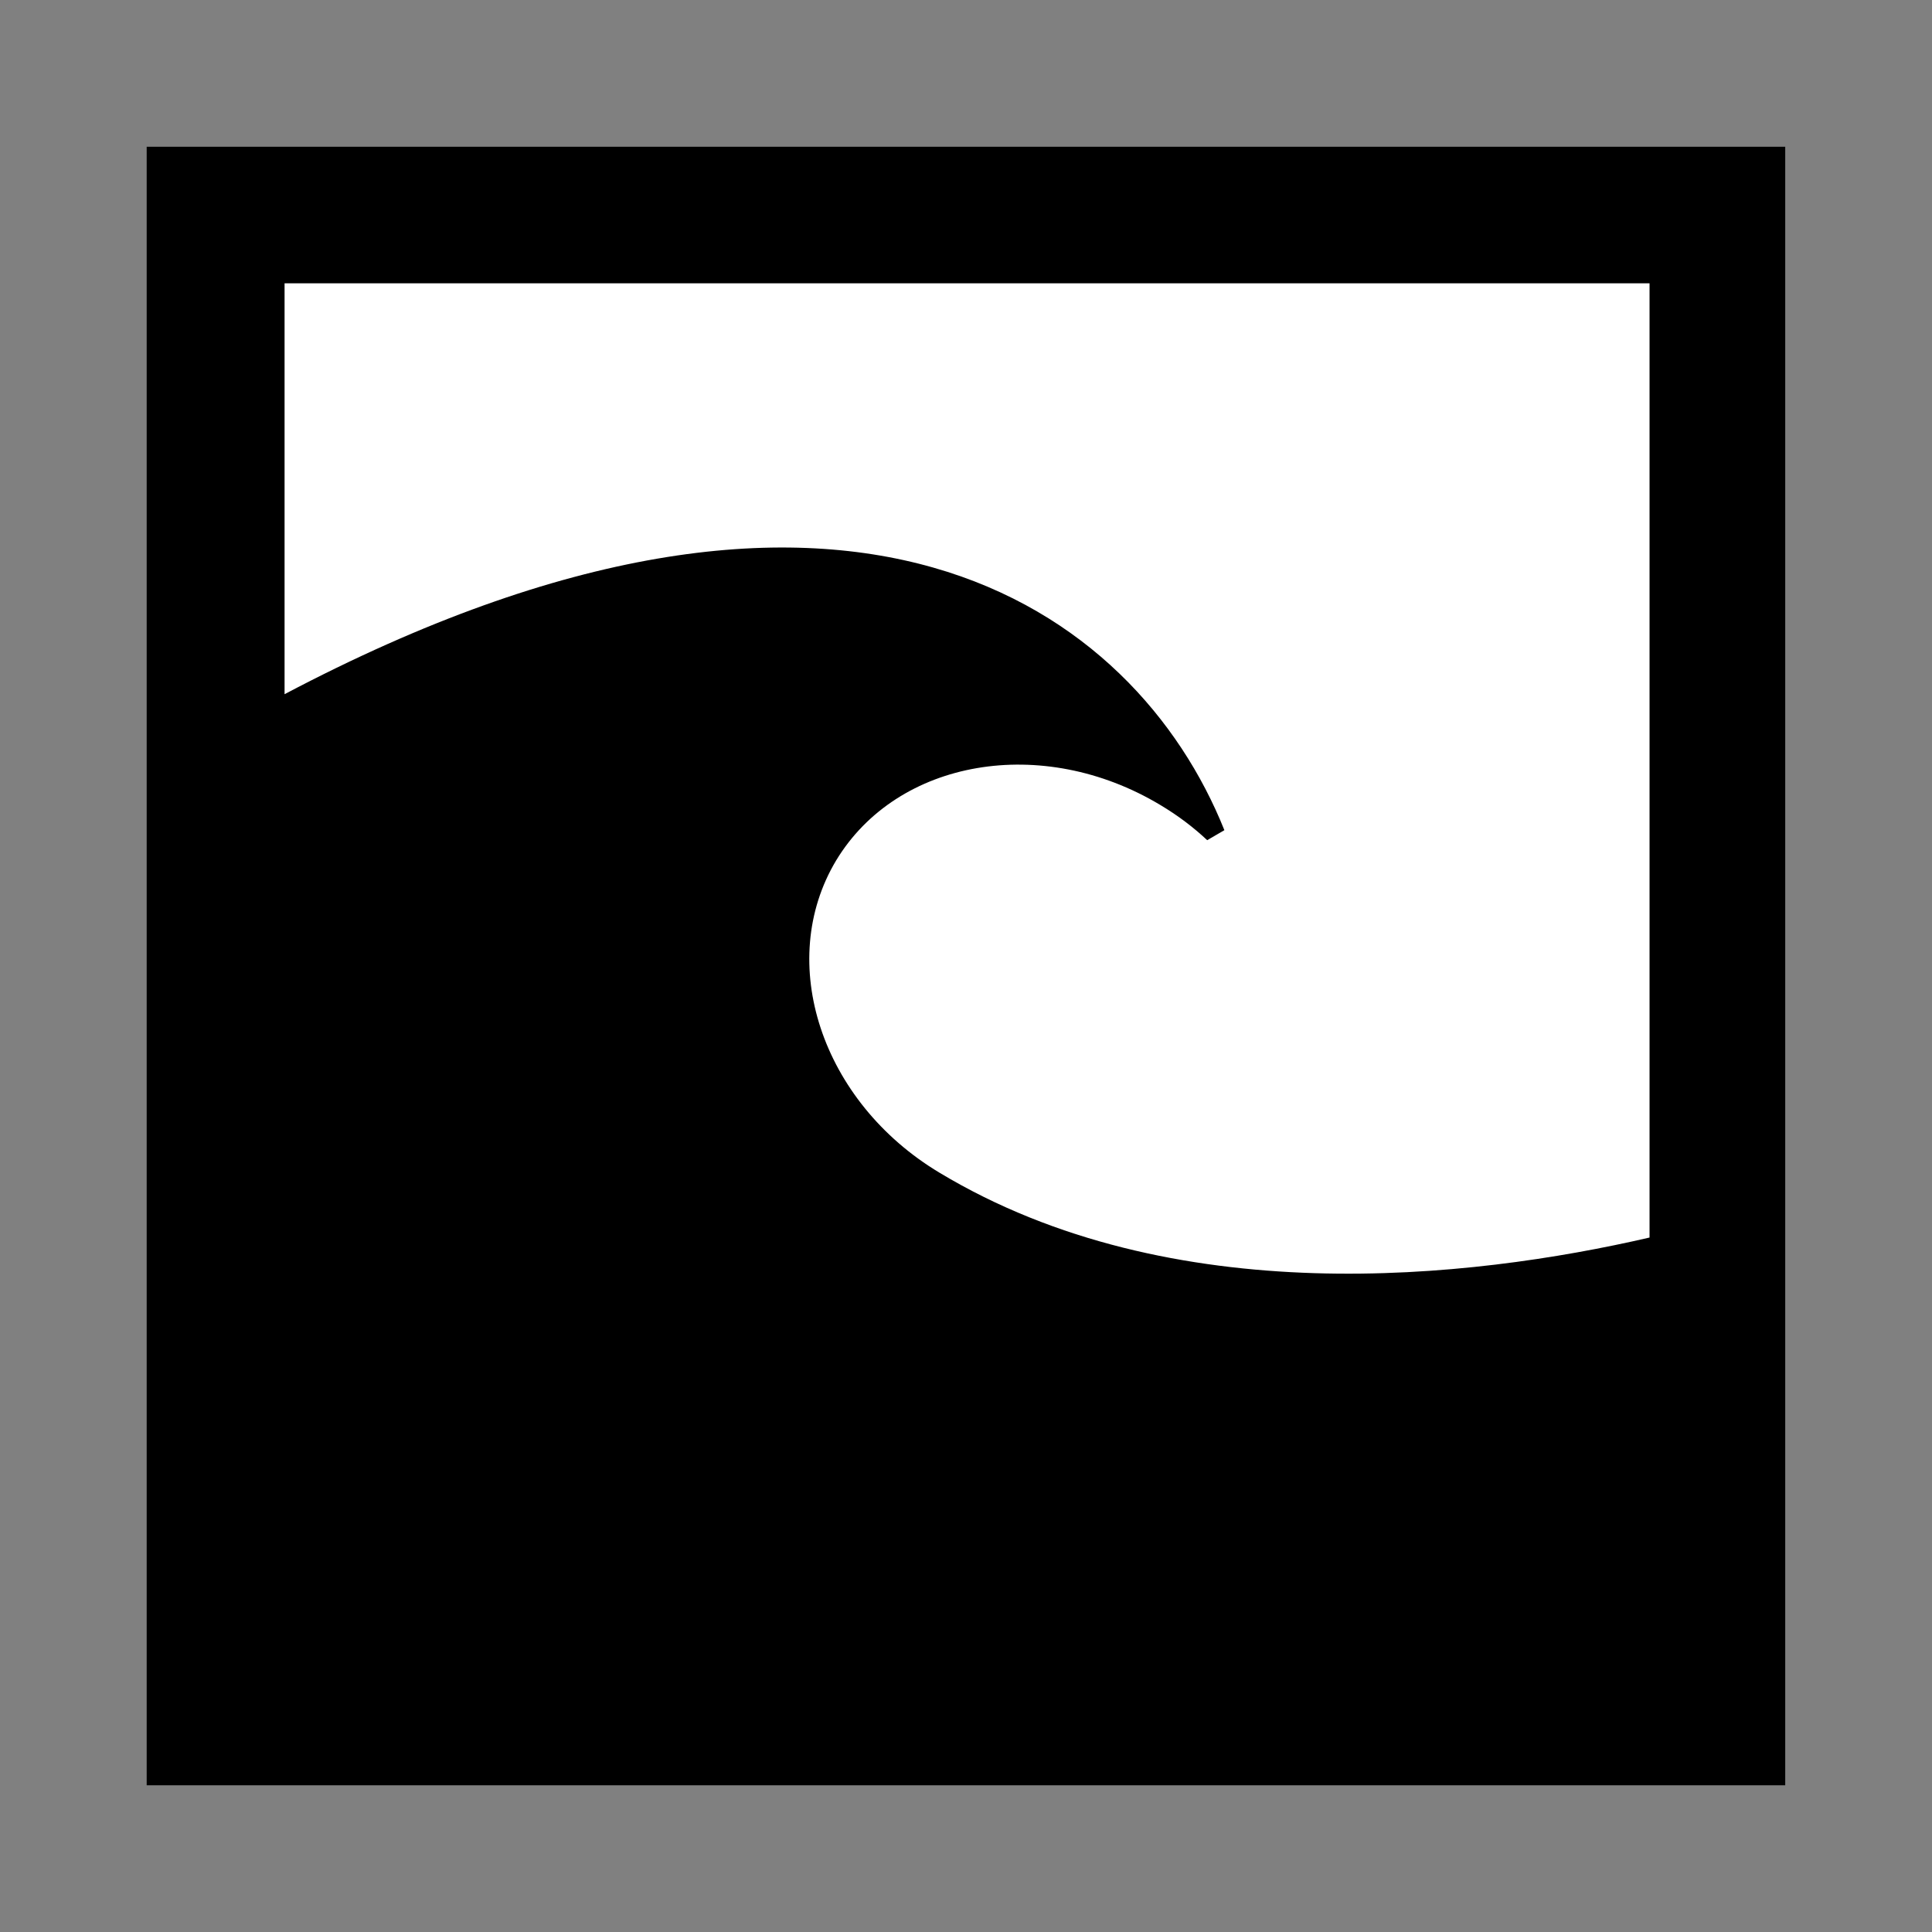
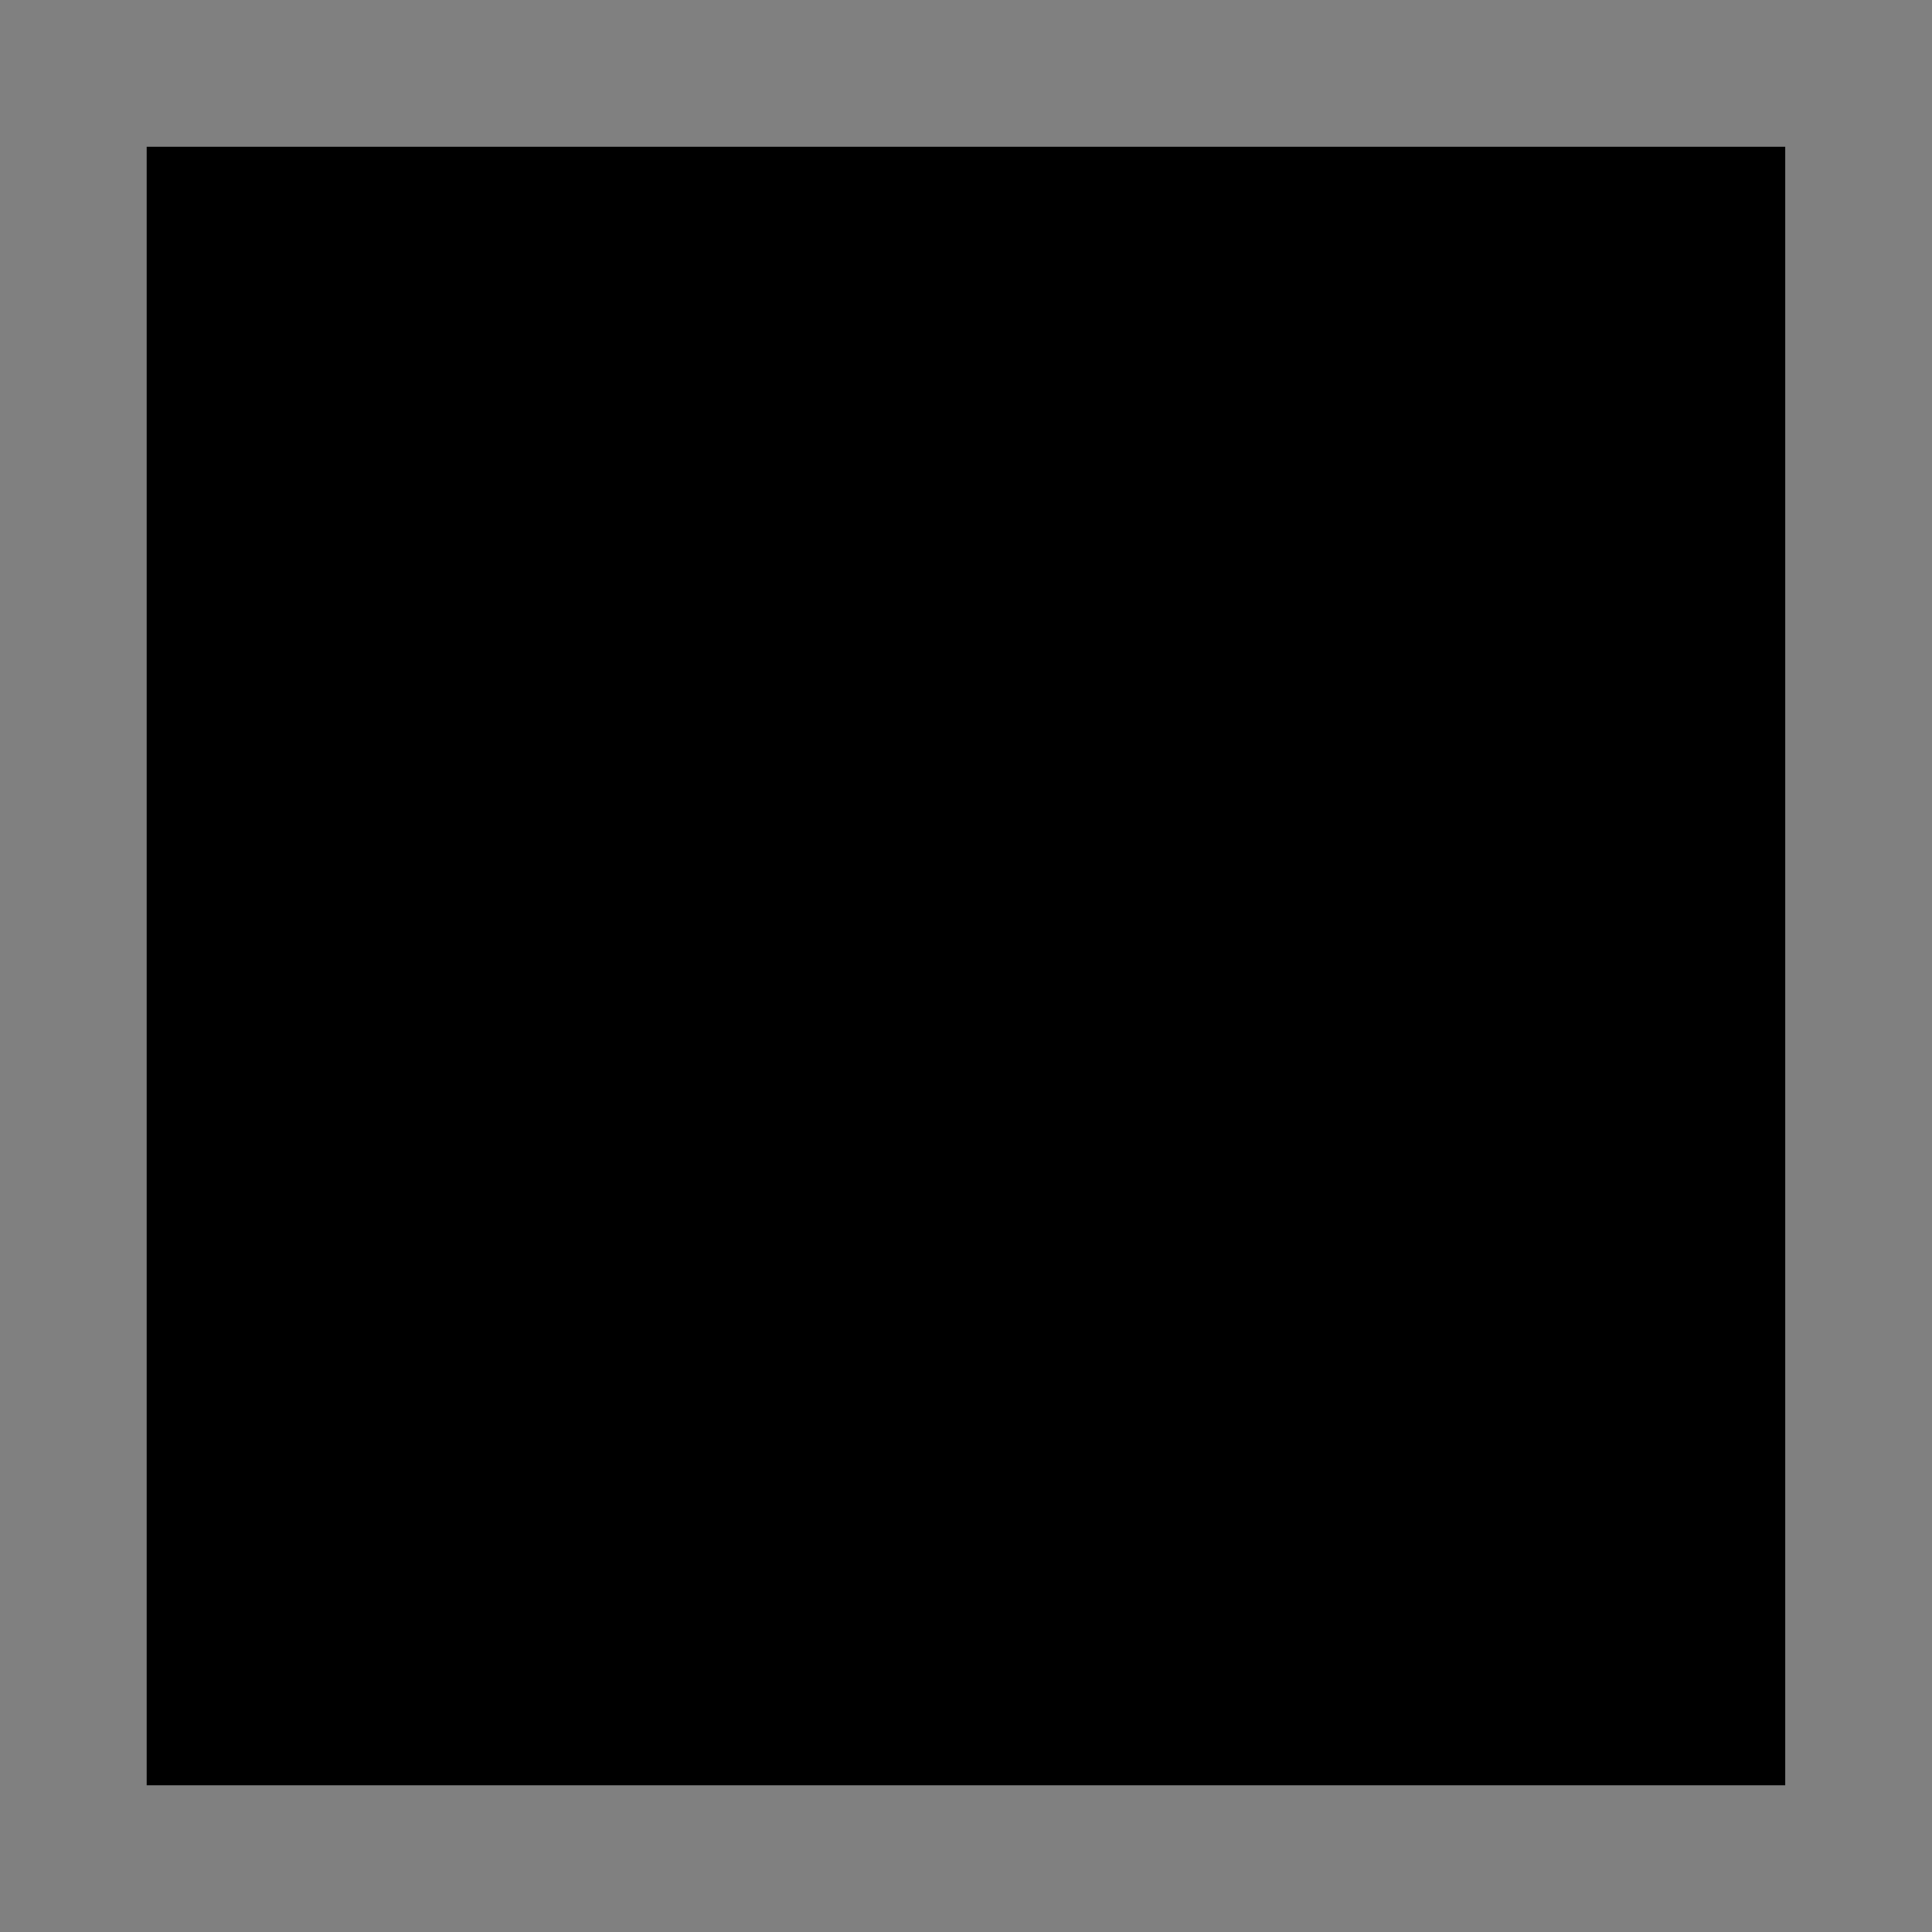
<svg xmlns="http://www.w3.org/2000/svg" width="800px" height="800px" viewBox="0 0 60.601 60.601" version="1.1">
  <rect x="0" y="0" width="60.601" height="60.601" fill="#808080" stroke="none" />
  <title>津波／高潮; Tsunami/Storm surges</title>
  <path d="m4.601 55.999h51.396v-51.396h-51.396z" />
-   <path d="m51.741 38.818c-5.644 1.305-14.982 2.352-22.272-2.034-3.707-2.223-5.151-6.608-3.242-9.794 1.923-3.182 6.465-3.961 10.163-1.743 0.549 0.327 1.038 0.696 1.476 1.107l0.539-0.314c-2.78-6.94-11.763-13.608-29.479-4.265v-12.888h42.815z" style="fill:#fff" />
</svg>